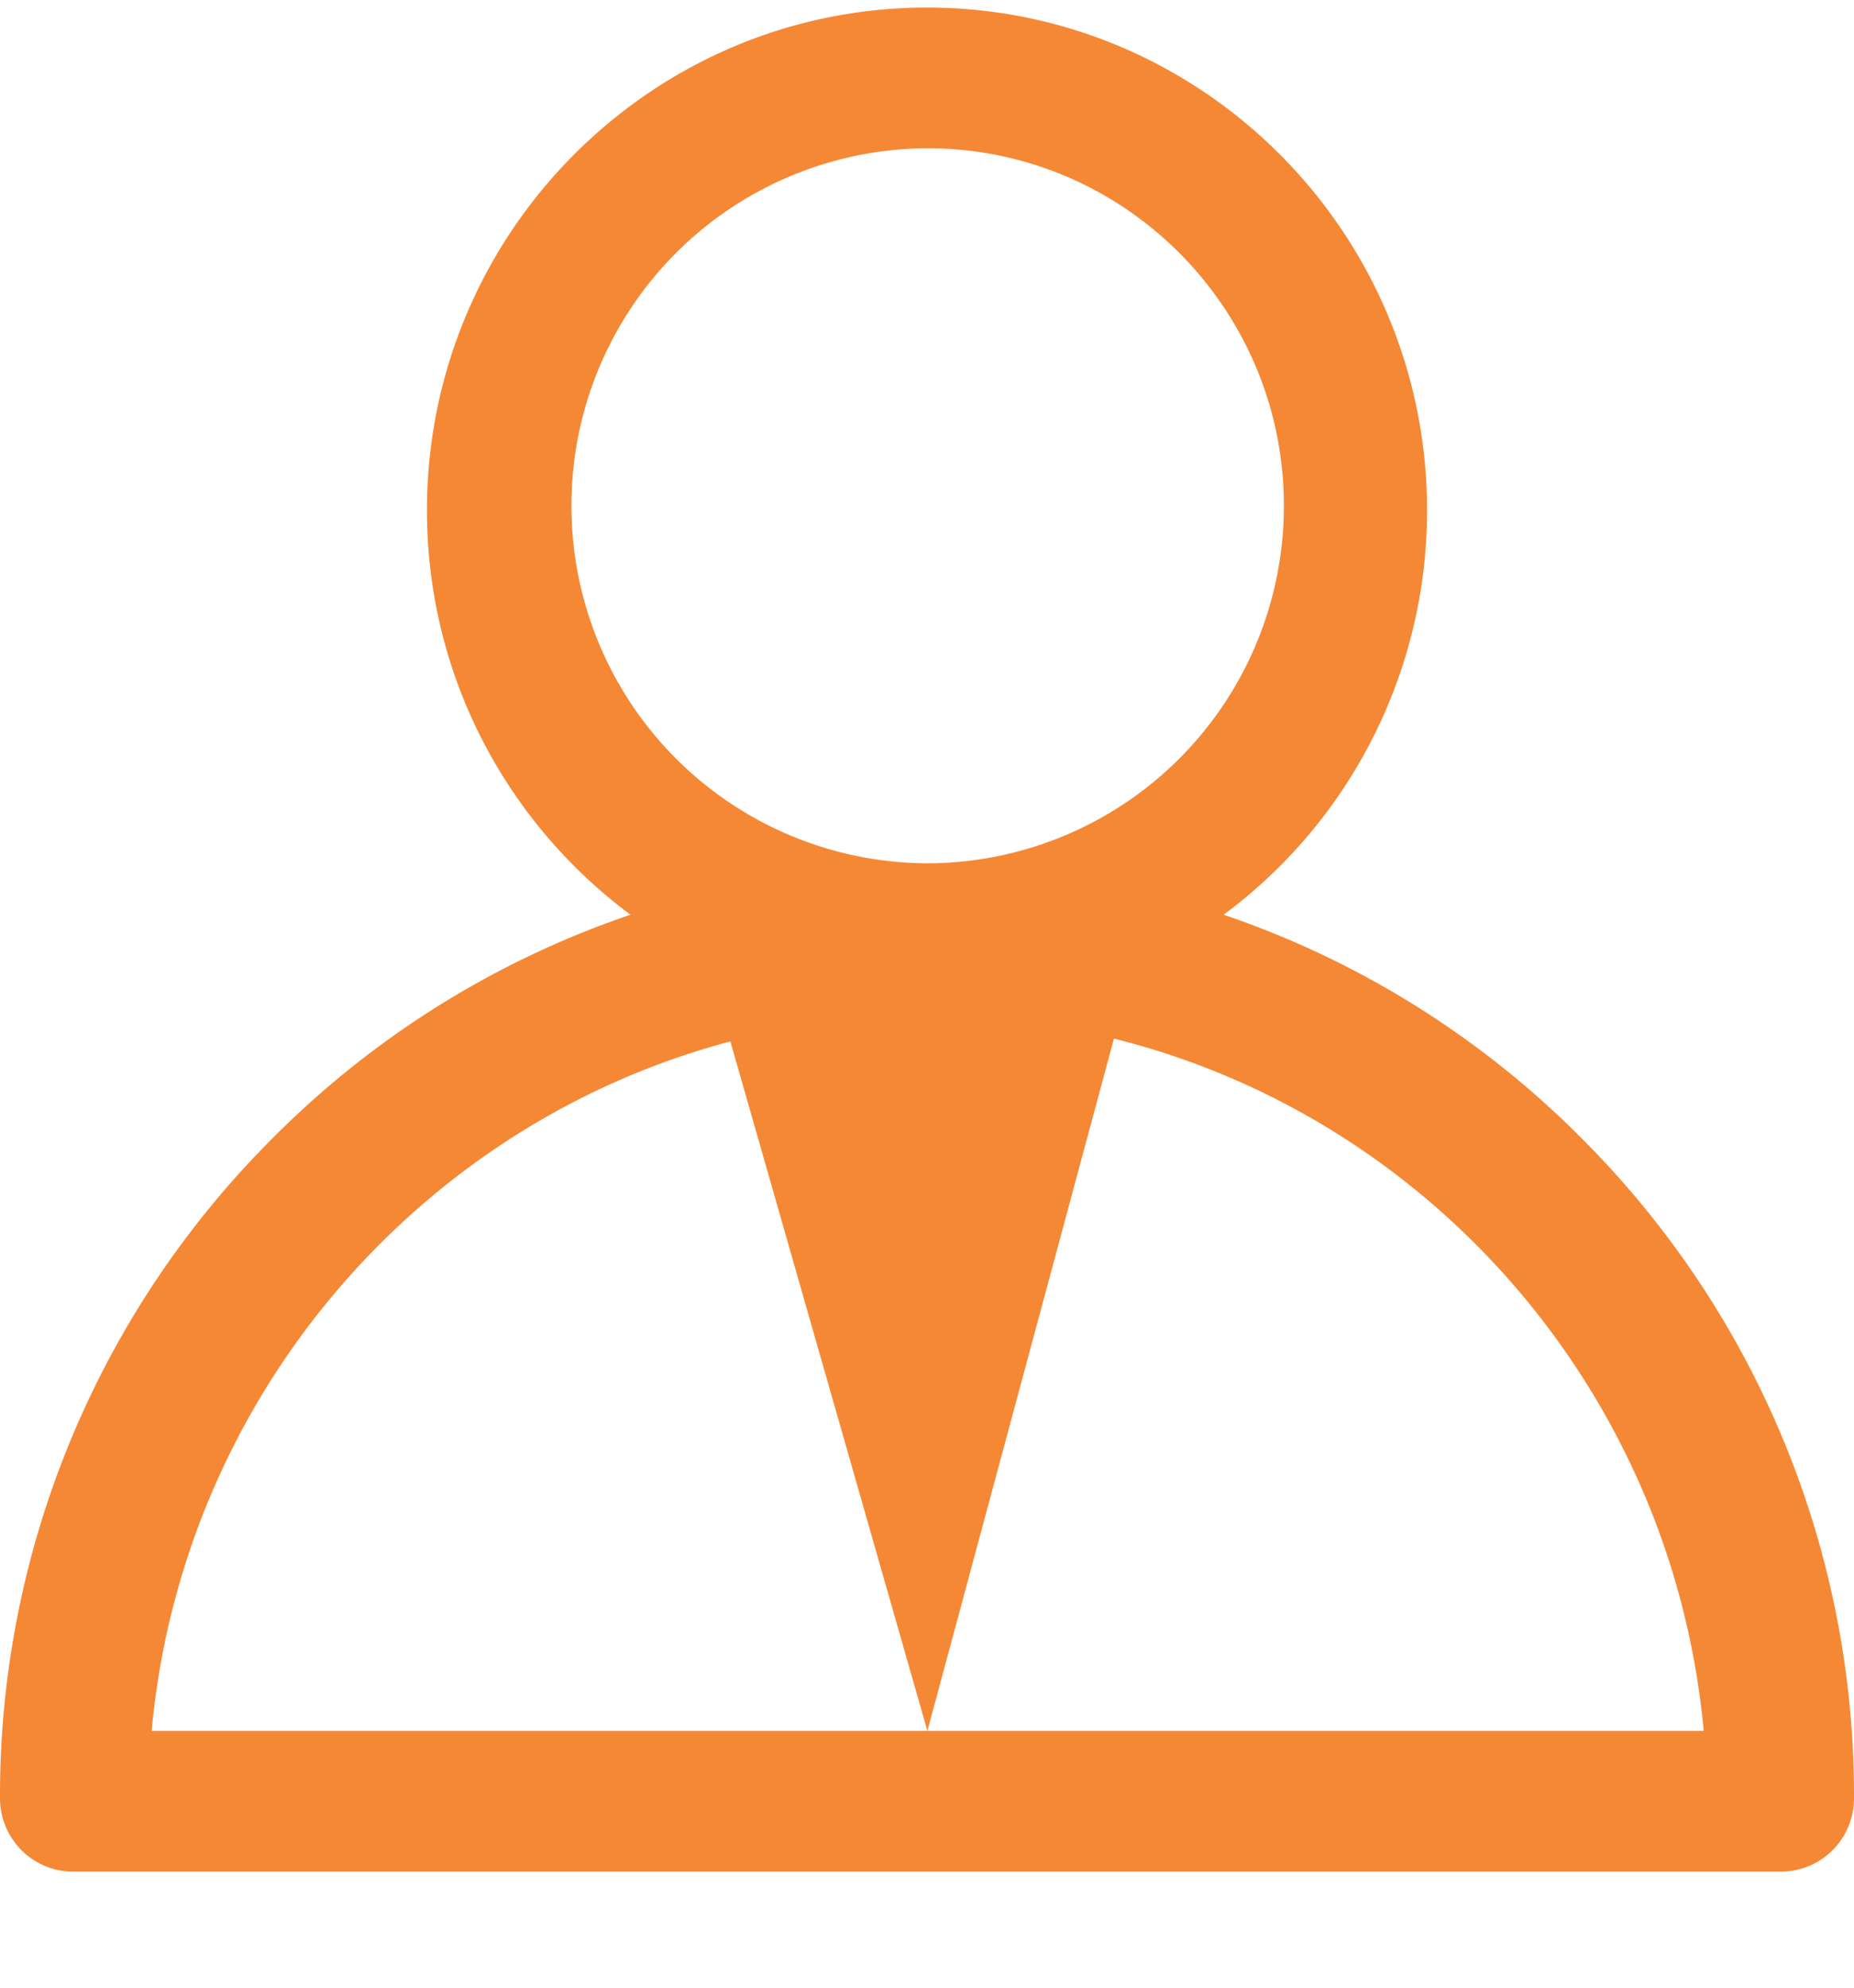
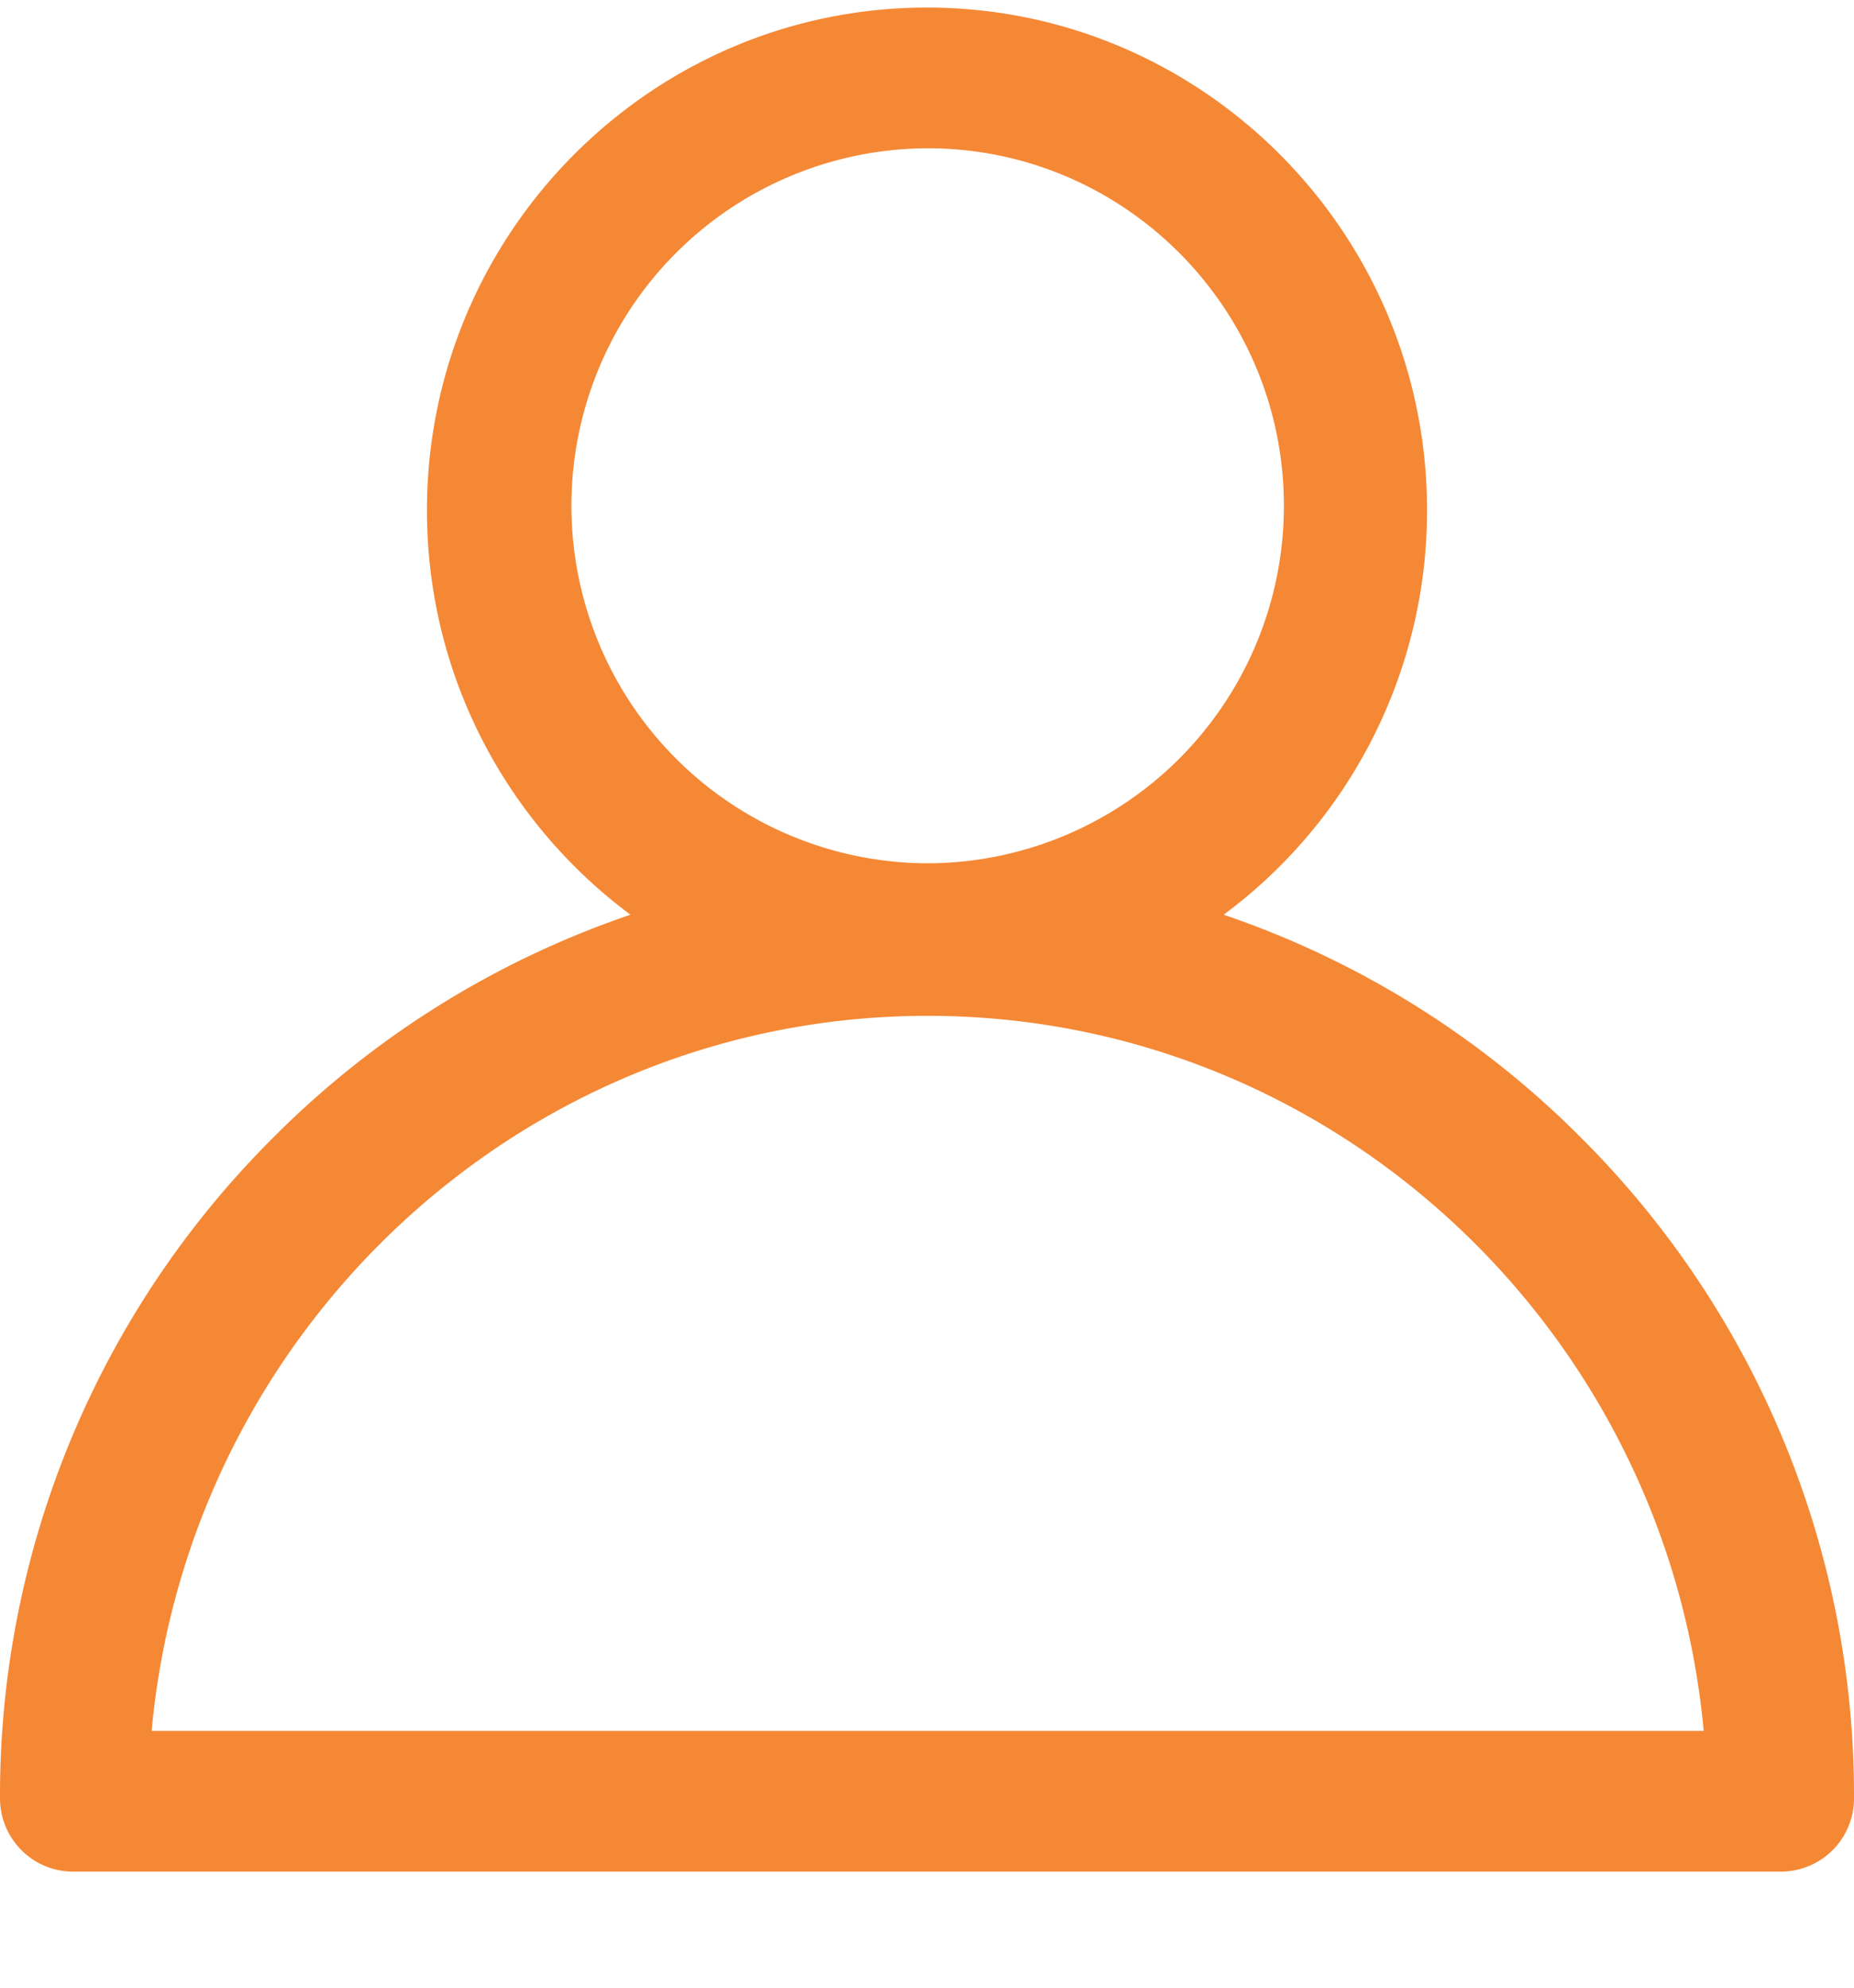
<svg xmlns="http://www.w3.org/2000/svg" width="14" height="15" viewBox="0 0 14 15">
  <g>
    <g>
      <g>
        <path fill="#f58835" d="M7.005 7.666c3.06 0 5.582 2.374 5.86 5.396H1.145c.278-3.022 2.8-5.396 5.86-5.396zm-2.69-3.849a2.697 2.697 0 0 1 2.69-2.698c1.484 0 2.69 1.21 2.69 2.698a2.697 2.697 0 0 1-2.69 2.698 2.697 2.697 0 0 1-2.69-2.698zm7.635 4.78a6.967 6.967 0 0 0-2.71-1.694 3.796 3.796 0 0 0 1.536-3.052C10.776 1.759 9.082.057 7 .057S3.224 1.76 3.224 3.851c0 1.25.605 2.36 1.537 3.052a6.966 6.966 0 0 0-2.71 1.694A7.004 7.004 0 0 0 0 13.57c0 .306.247.554.551.554H13.45A.552.552 0 0 0 14 13.57a7.004 7.004 0 0 0-2.05-4.973z" />
      </g>
      <g>
-         <path fill="#f58835" d="M7.003 7.09c1.83 0 1.455.576 1.455.576l-1.455 5.396L5.46 7.666s0-.576 1.543-.576z" />
-       </g>
+         </g>
    </g>
  </g>
</svg>